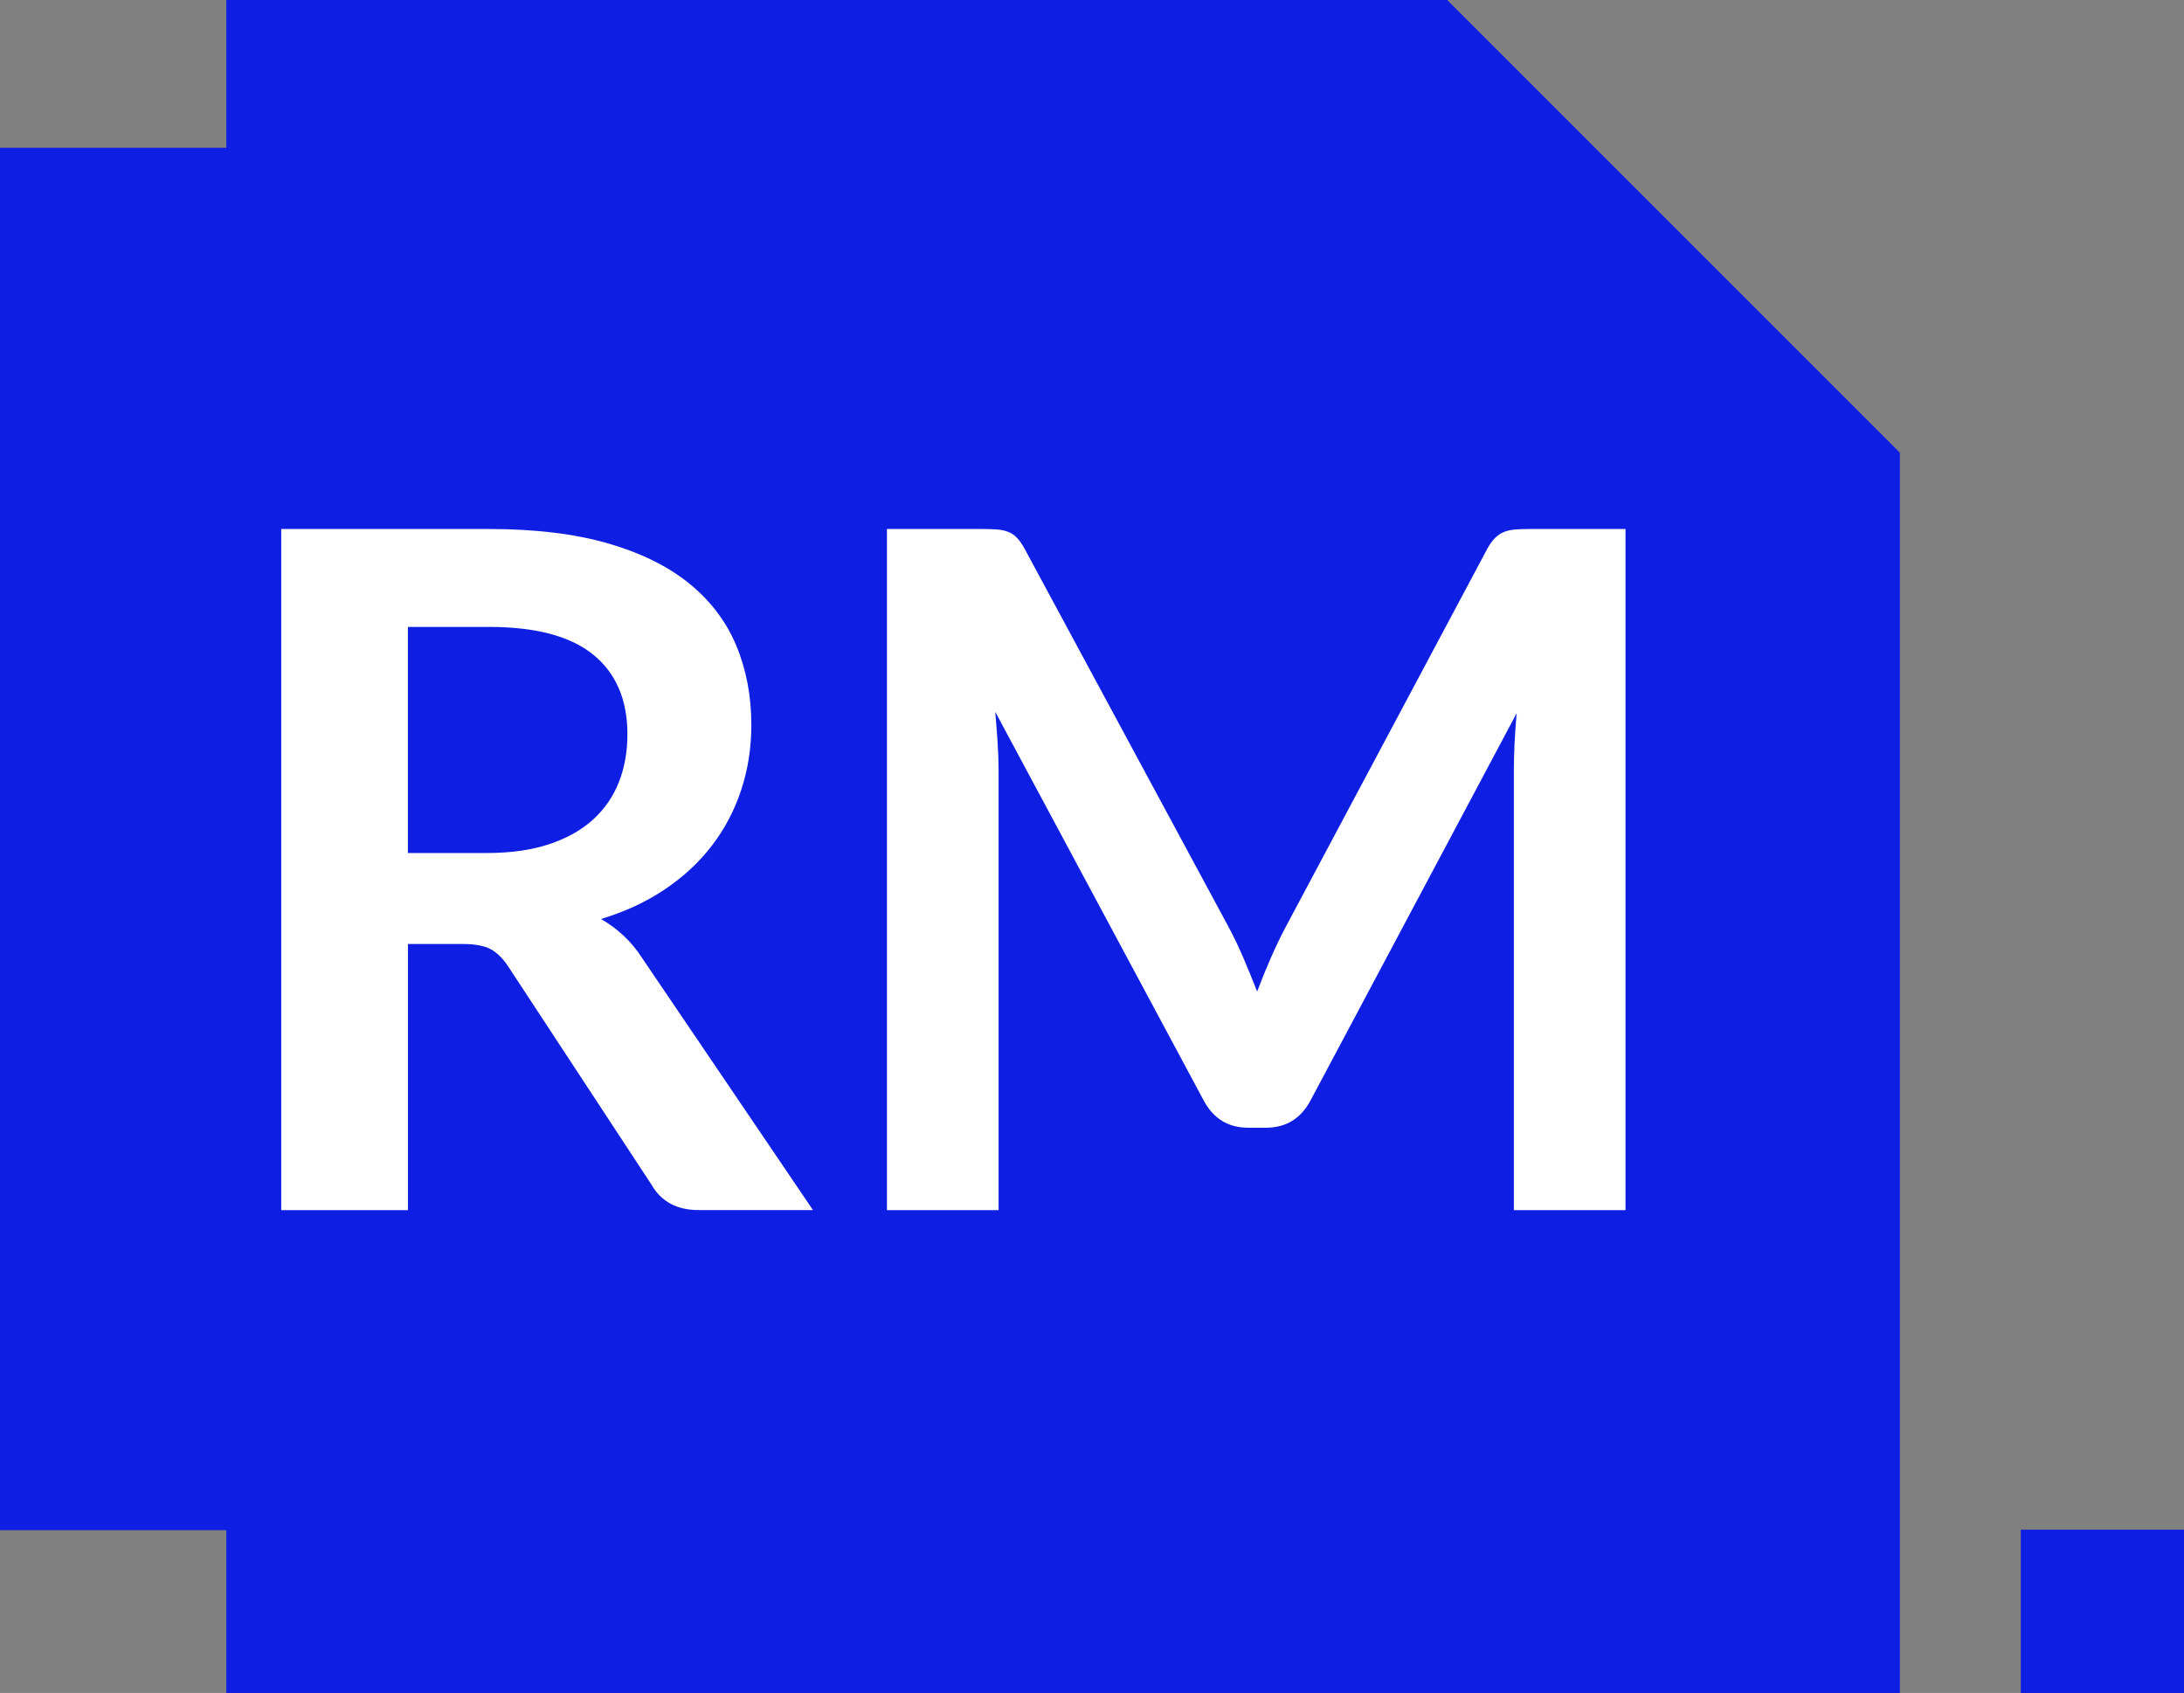
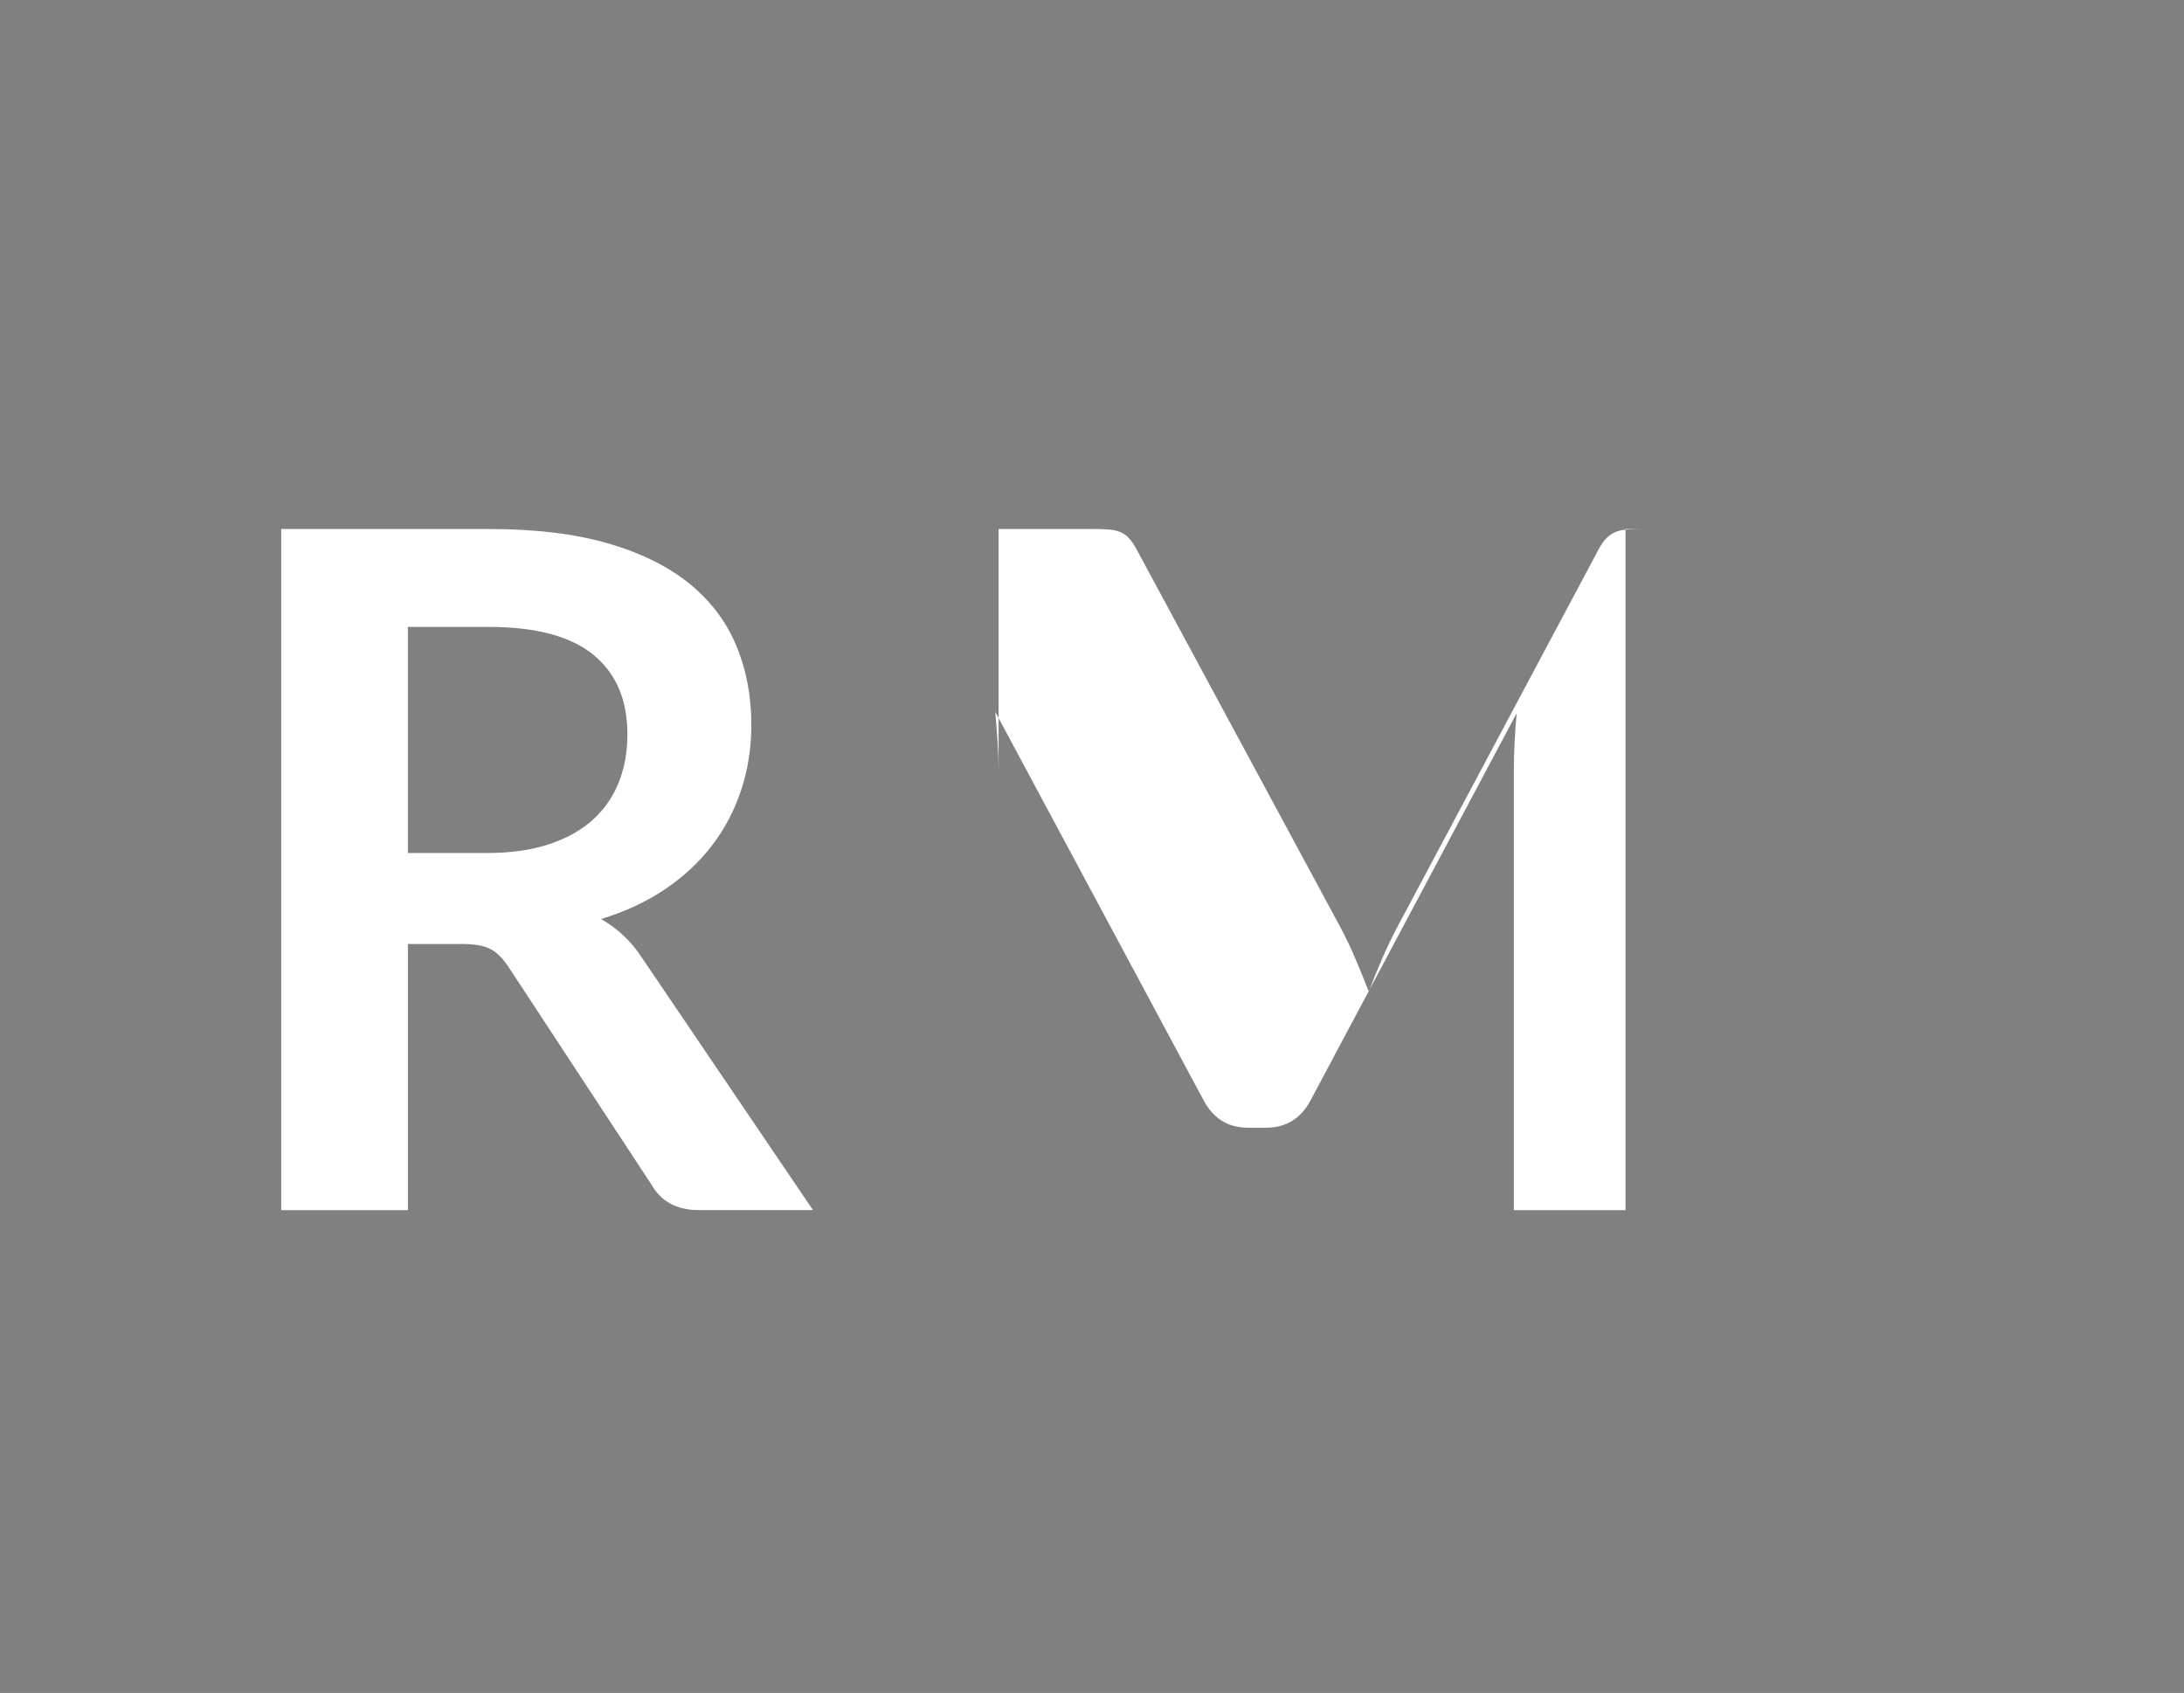
<svg xmlns="http://www.w3.org/2000/svg" id="Layer_2" data-name="Layer 2" viewBox="0 0 359.34 278.55">
  <rect x="0" y="0" width="359.34" height="278.55" fill="#808080" stroke="none" />
  <defs>
    <style>      .cls-1 {        fill: #fff;      }      .cls-1, .cls-2 {        stroke-width: 0px;      }      .cls-2 {        fill: #0e1ee2;      }    </style>
  </defs>
  <g id="Layer_1-2" data-name="Layer 1">
-     <polygon class="cls-2" points="238.11 0 37.24 0 37.24 24.32 0 24.32 0 251.77 37.24 251.77 37.24 278.55 312.59 278.55 312.59 74.48 238.11 0" />
-     <rect class="cls-2" x="332.49" y="251.69" width="26.86" height="26.86" />
    <g>
      <path class="cls-1" d="m133.77,199.1h-18.83c-3.57,0-6.15-1.39-7.75-4.18l-23.56-35.88c-.88-1.34-1.85-2.3-2.91-2.87-1.06-.57-2.62-.85-4.69-.85h-8.91v43.79h-20.85v-112.07h34.18c7.6,0,14.12.79,19.57,2.36,5.45,1.58,9.92,3.79,13.41,6.63,3.49,2.84,6.06,6.24,7.71,10.19,1.65,3.95,2.48,8.31,2.48,13.06,0,3.77-.56,7.34-1.67,10.7-1.11,3.36-2.71,6.41-4.81,9.14-2.09,2.74-4.68,5.14-7.75,7.21-3.07,2.07-6.58,3.69-10.5,4.88,1.34.77,2.58,1.69,3.72,2.75,1.14,1.06,2.17,2.31,3.1,3.76l28.05,41.38Zm-53.63-58.75c3.93,0,7.35-.49,10.27-1.47,2.92-.98,5.32-2.34,7.21-4.07,1.88-1.73,3.29-3.78,4.22-6.16.93-2.38,1.39-4.99,1.39-7.83,0-5.68-1.87-10.05-5.62-13.1-3.75-3.05-9.47-4.57-17.17-4.57h-13.33v37.2h13.02Z" />
-       <path class="cls-1" d="m267.45,87.04v112.07h-18.37v-72.38c0-2.89.16-6.02.46-9.38l-33.87,63.63c-1.6,3.05-4.06,4.57-7.36,4.57h-2.95c-3.31,0-5.76-1.52-7.36-4.57l-34.25-63.86c.15,1.71.28,3.38.39,5.04s.16,3.18.16,4.57v72.38h-18.37v-112.07h15.73c.93,0,1.73.03,2.4.08.67.05,1.28.18,1.82.39.54.21,1.03.54,1.47,1.01.44.46.86,1.08,1.28,1.86l33.56,62.23c.88,1.65,1.69,3.36,2.44,5.12.75,1.76,1.48,3.56,2.21,5.42.72-1.91,1.47-3.76,2.25-5.54.78-1.78,1.6-3.5,2.48-5.15l33.09-62.08c.41-.78.85-1.4,1.32-1.86.47-.46.97-.8,1.51-1.01.54-.21,1.15-.34,1.82-.39.67-.05,1.47-.08,2.4-.08h15.73Z" />
+       <path class="cls-1" d="m267.45,87.04v112.07h-18.37v-72.38c0-2.89.16-6.02.46-9.38l-33.87,63.63c-1.6,3.05-4.06,4.57-7.36,4.57h-2.95c-3.31,0-5.76-1.52-7.36-4.57l-34.25-63.86c.15,1.71.28,3.38.39,5.04s.16,3.18.16,4.57v72.38v-112.07h15.73c.93,0,1.73.03,2.4.08.67.05,1.28.18,1.82.39.54.21,1.03.54,1.47,1.01.44.46.86,1.08,1.28,1.86l33.56,62.23c.88,1.65,1.69,3.36,2.44,5.12.75,1.76,1.48,3.56,2.21,5.42.72-1.91,1.47-3.76,2.25-5.54.78-1.78,1.6-3.5,2.48-5.15l33.09-62.08c.41-.78.85-1.4,1.32-1.86.47-.46.97-.8,1.51-1.01.54-.21,1.15-.34,1.82-.39.67-.05,1.47-.08,2.4-.08h15.73Z" />
    </g>
  </g>
</svg>